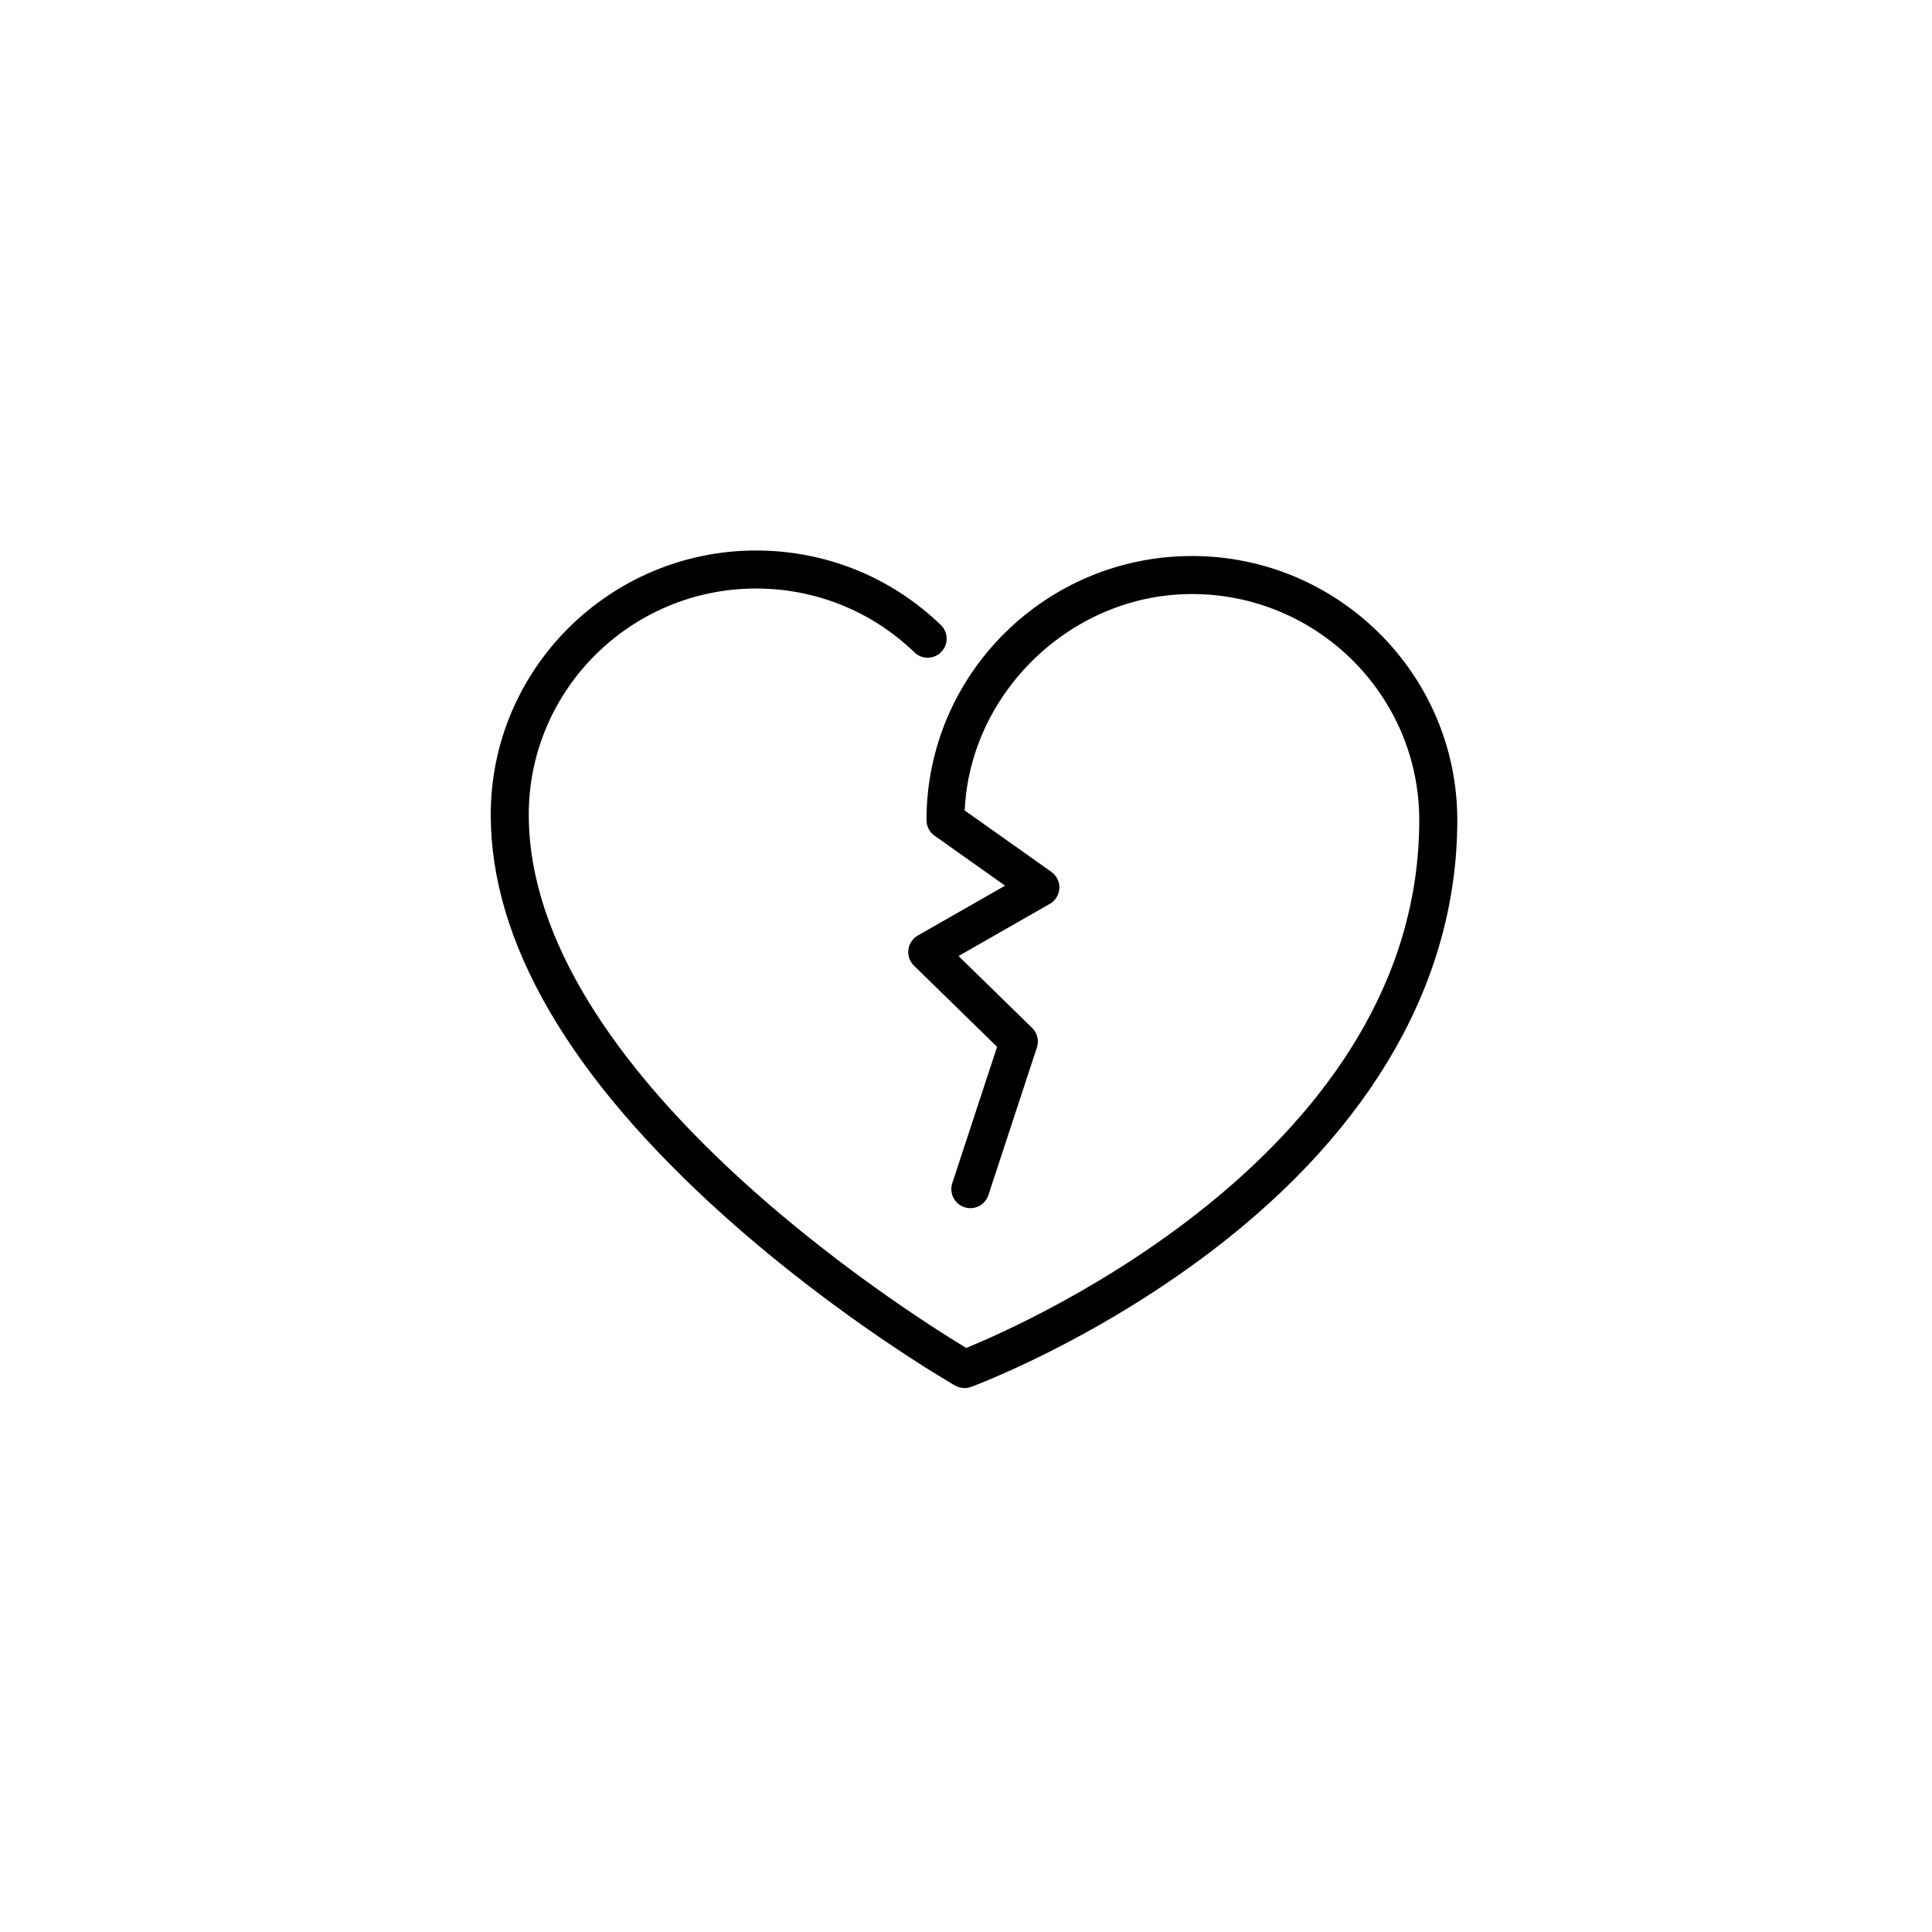
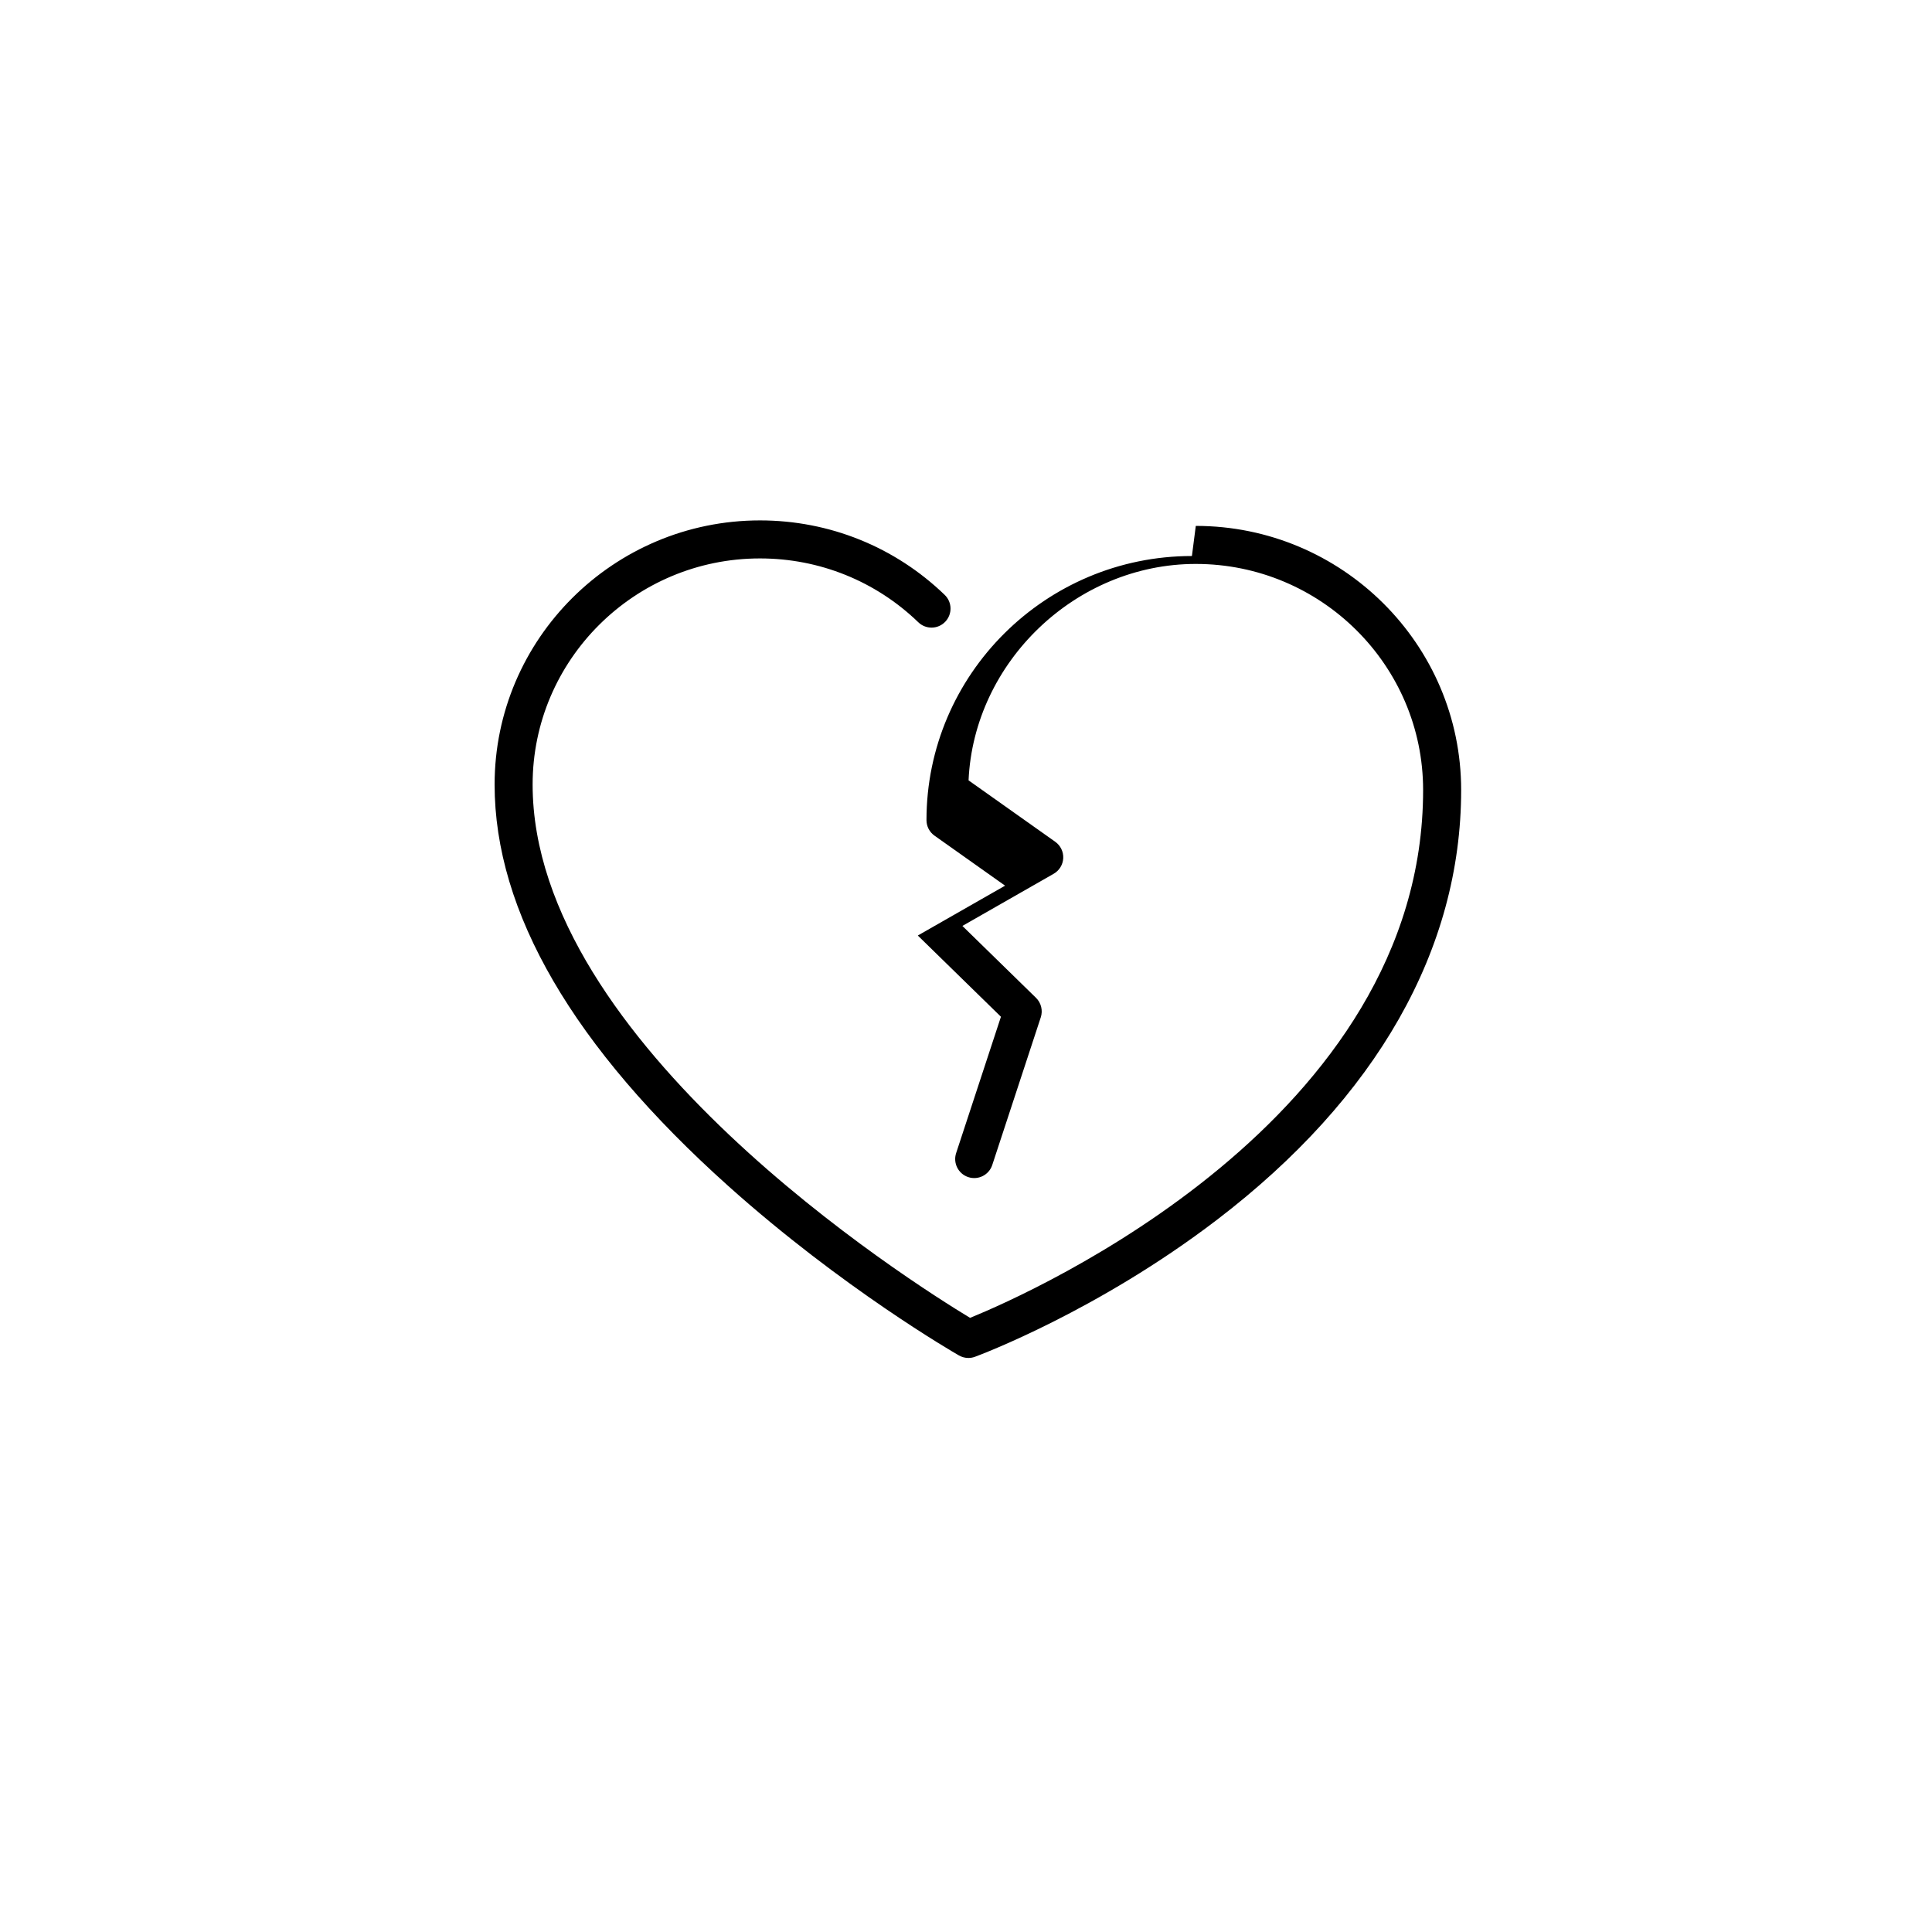
<svg xmlns="http://www.w3.org/2000/svg" fill="#000000" width="800px" height="800px" version="1.1" viewBox="144 144 512 512">
-   <path d="m459.87 291.35c-38.785 0-70.344 31.398-70.344 69.996 0 1.633 0.789 3.164 2.125 4.109l18.707 13.254-23.129 13.215c-1.371 0.781-2.297 2.168-2.5 3.734-0.203 1.566 0.344 3.141 1.477 4.242l22.031 21.523-11.875 36.137c-0.867 2.644 0.57 5.492 3.215 6.363s5.492-0.57 6.359-3.215l12.855-39.125c0.598-1.824 0.105-3.84-1.266-5.176l-19.504-19.051 24.188-13.82c1.496-0.852 2.449-2.414 2.535-4.125 0.086-1.719-0.719-3.359-2.121-4.359l-22.969-16.273c1.406-31.348 28.406-57.355 60.211-57.355 33.223 0 60.25 26.879 60.25 59.918 0 87.379-103.57 133.15-120.06 139.88-15.734-9.512-115.93-72.754-115.93-141.34 0-33.039 27.031-59.918 60.25-59.918 15.754 0 30.656 6.004 41.961 16.918 2 1.934 5.195 1.883 7.125-0.125 1.93-2 1.875-5.188-0.125-7.125-13.191-12.73-30.578-19.746-48.957-19.746-38.781 0.004-70.328 31.402-70.328 69.996 0 33.77 20.836 69.57 61.934 106.4 30.18 27.043 59.867 44.184 61.117 44.895 0.77 0.441 1.637 0.672 2.508 0.672 0.59 0 1.18-0.105 1.742-0.312 1.309-0.488 32.461-12.117 64.09-36.273 42.359-32.355 64.754-71.746 64.754-113.93 0-38.594-31.547-69.992-70.324-69.992z" />
+   <path d="m459.87 291.35c-38.785 0-70.344 31.398-70.344 69.996 0 1.633 0.789 3.164 2.125 4.109l18.707 13.254-23.129 13.215l22.031 21.523-11.875 36.137c-0.867 2.644 0.57 5.492 3.215 6.363s5.492-0.57 6.359-3.215l12.855-39.125c0.598-1.824 0.105-3.84-1.266-5.176l-19.504-19.051 24.188-13.82c1.496-0.852 2.449-2.414 2.535-4.125 0.086-1.719-0.719-3.359-2.121-4.359l-22.969-16.273c1.406-31.348 28.406-57.355 60.211-57.355 33.223 0 60.25 26.879 60.25 59.918 0 87.379-103.57 133.15-120.06 139.88-15.734-9.512-115.93-72.754-115.93-141.34 0-33.039 27.031-59.918 60.25-59.918 15.754 0 30.656 6.004 41.961 16.918 2 1.934 5.195 1.883 7.125-0.125 1.93-2 1.875-5.188-0.125-7.125-13.191-12.73-30.578-19.746-48.957-19.746-38.781 0.004-70.328 31.402-70.328 69.996 0 33.77 20.836 69.57 61.934 106.4 30.18 27.043 59.867 44.184 61.117 44.895 0.77 0.441 1.637 0.672 2.508 0.672 0.59 0 1.18-0.105 1.742-0.312 1.309-0.488 32.461-12.117 64.09-36.273 42.359-32.355 64.754-71.746 64.754-113.93 0-38.594-31.547-69.992-70.324-69.992z" />
</svg>